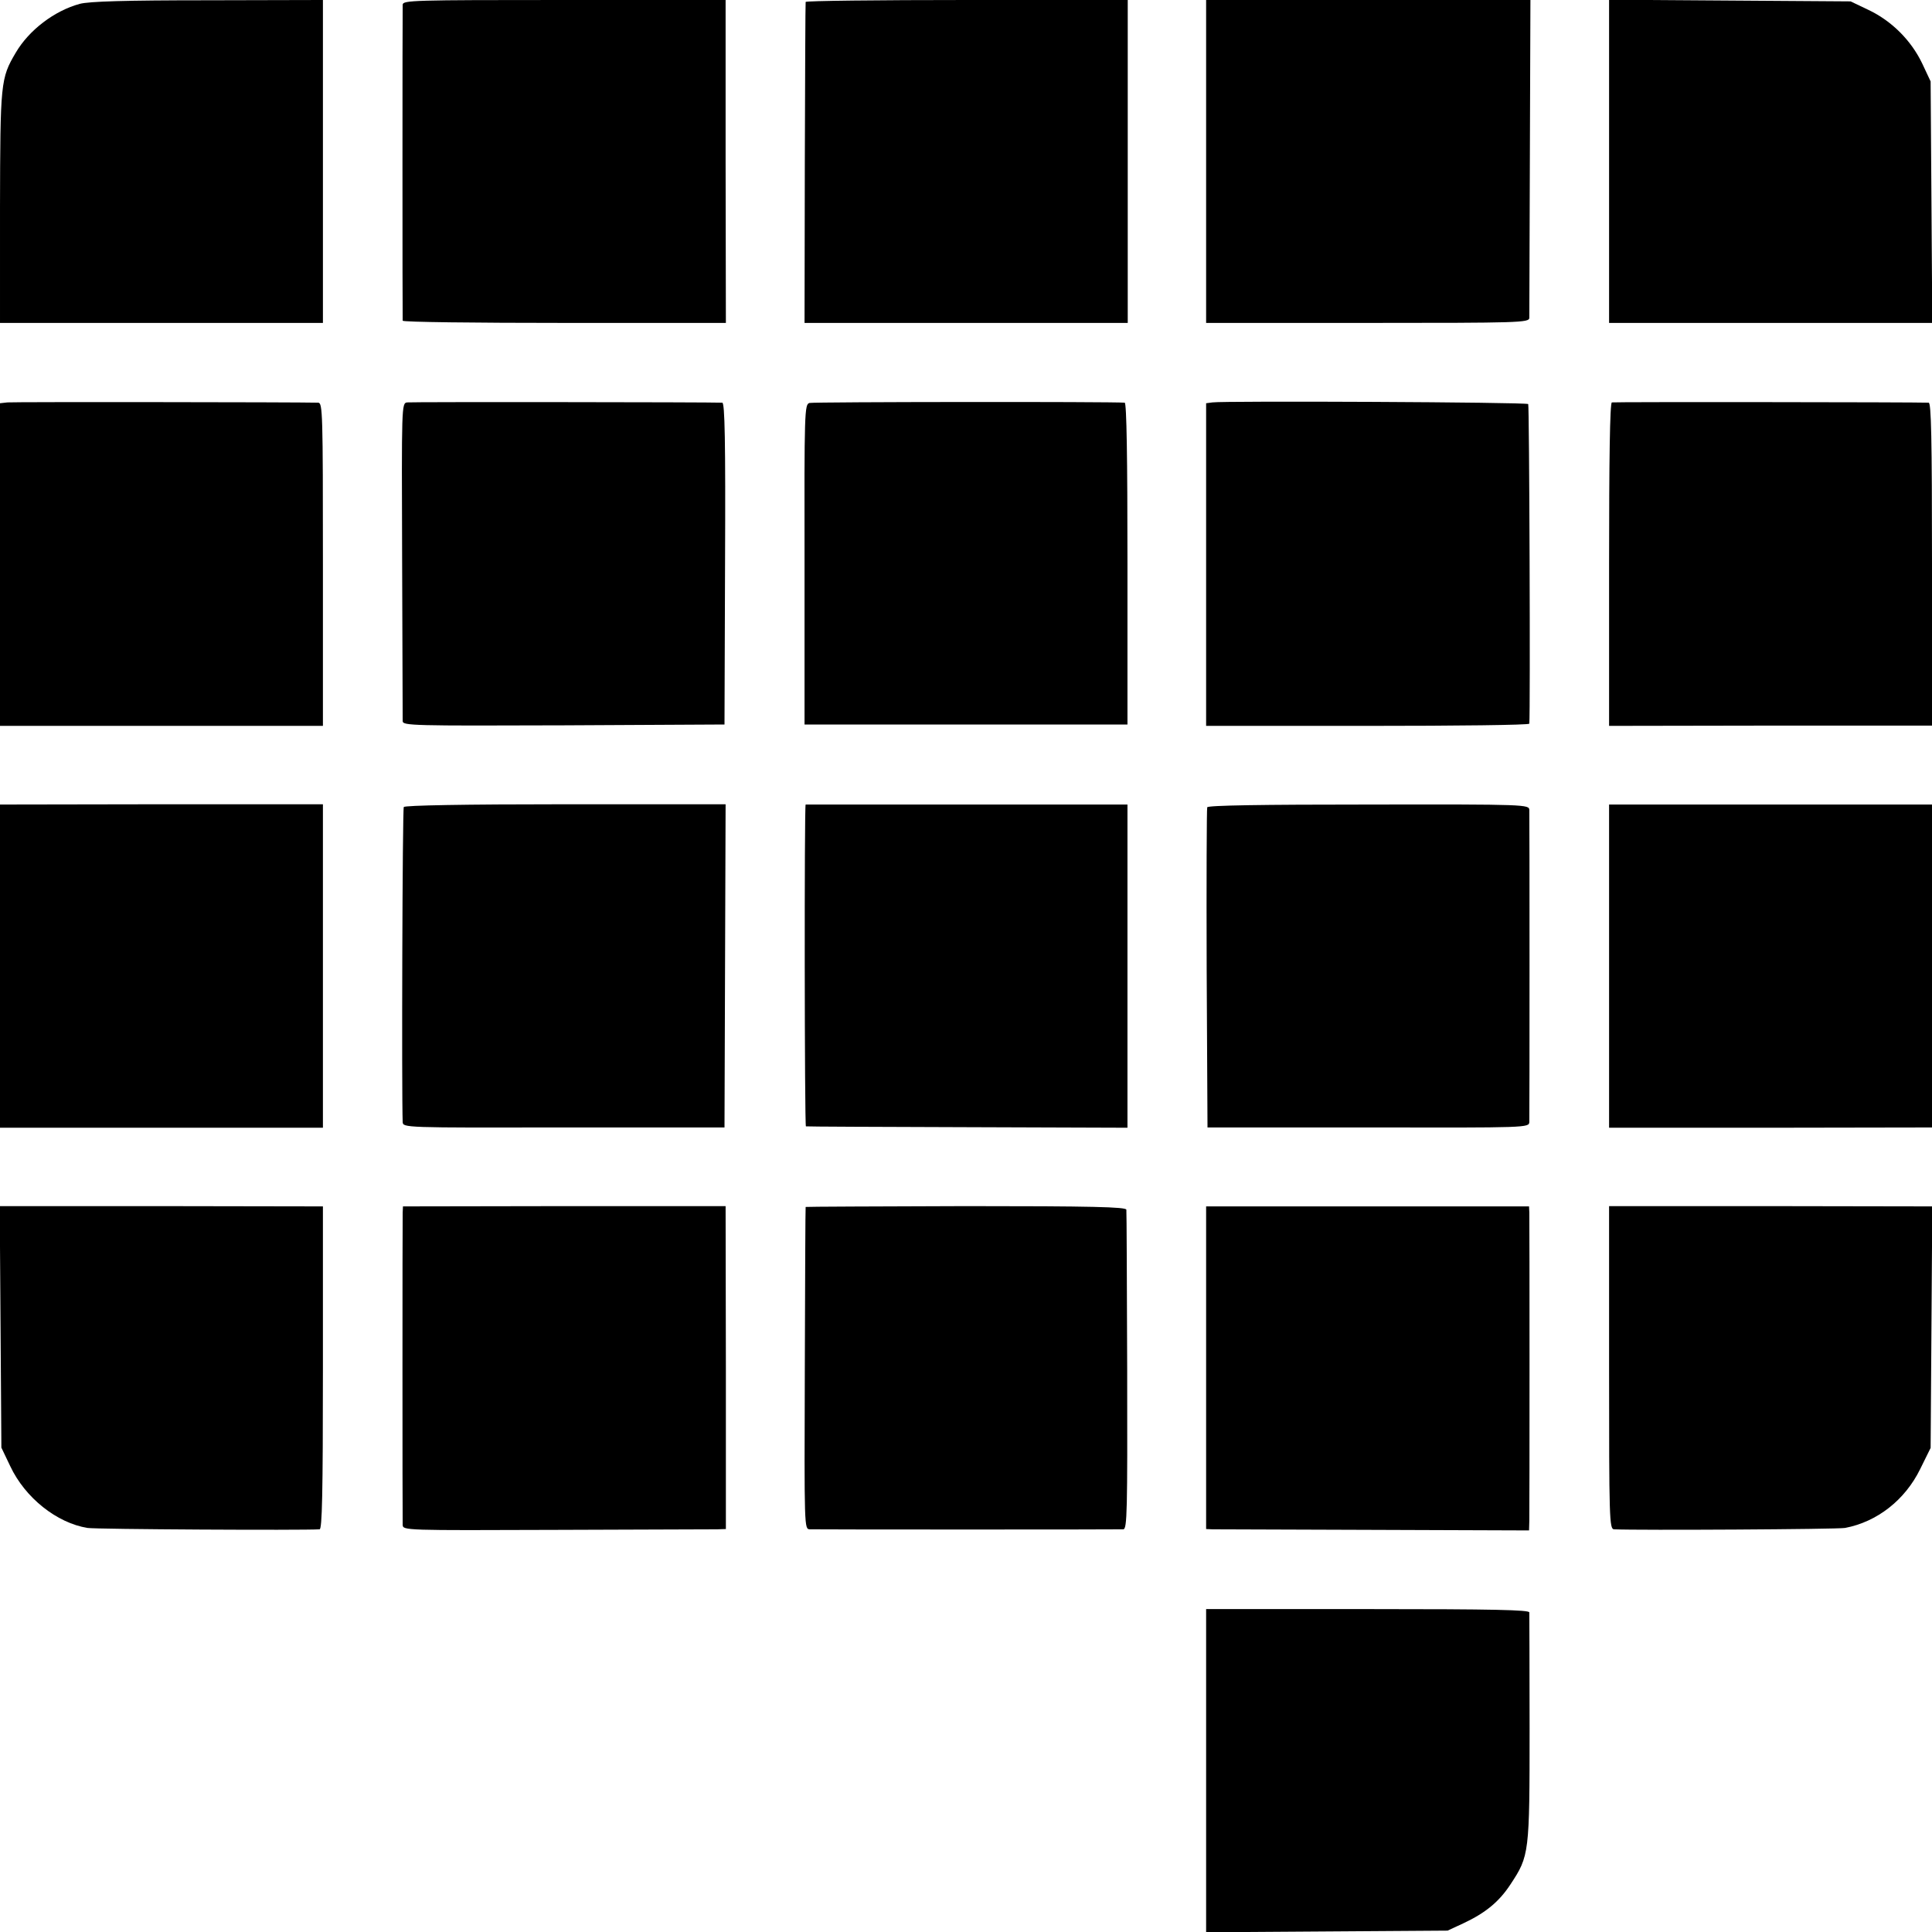
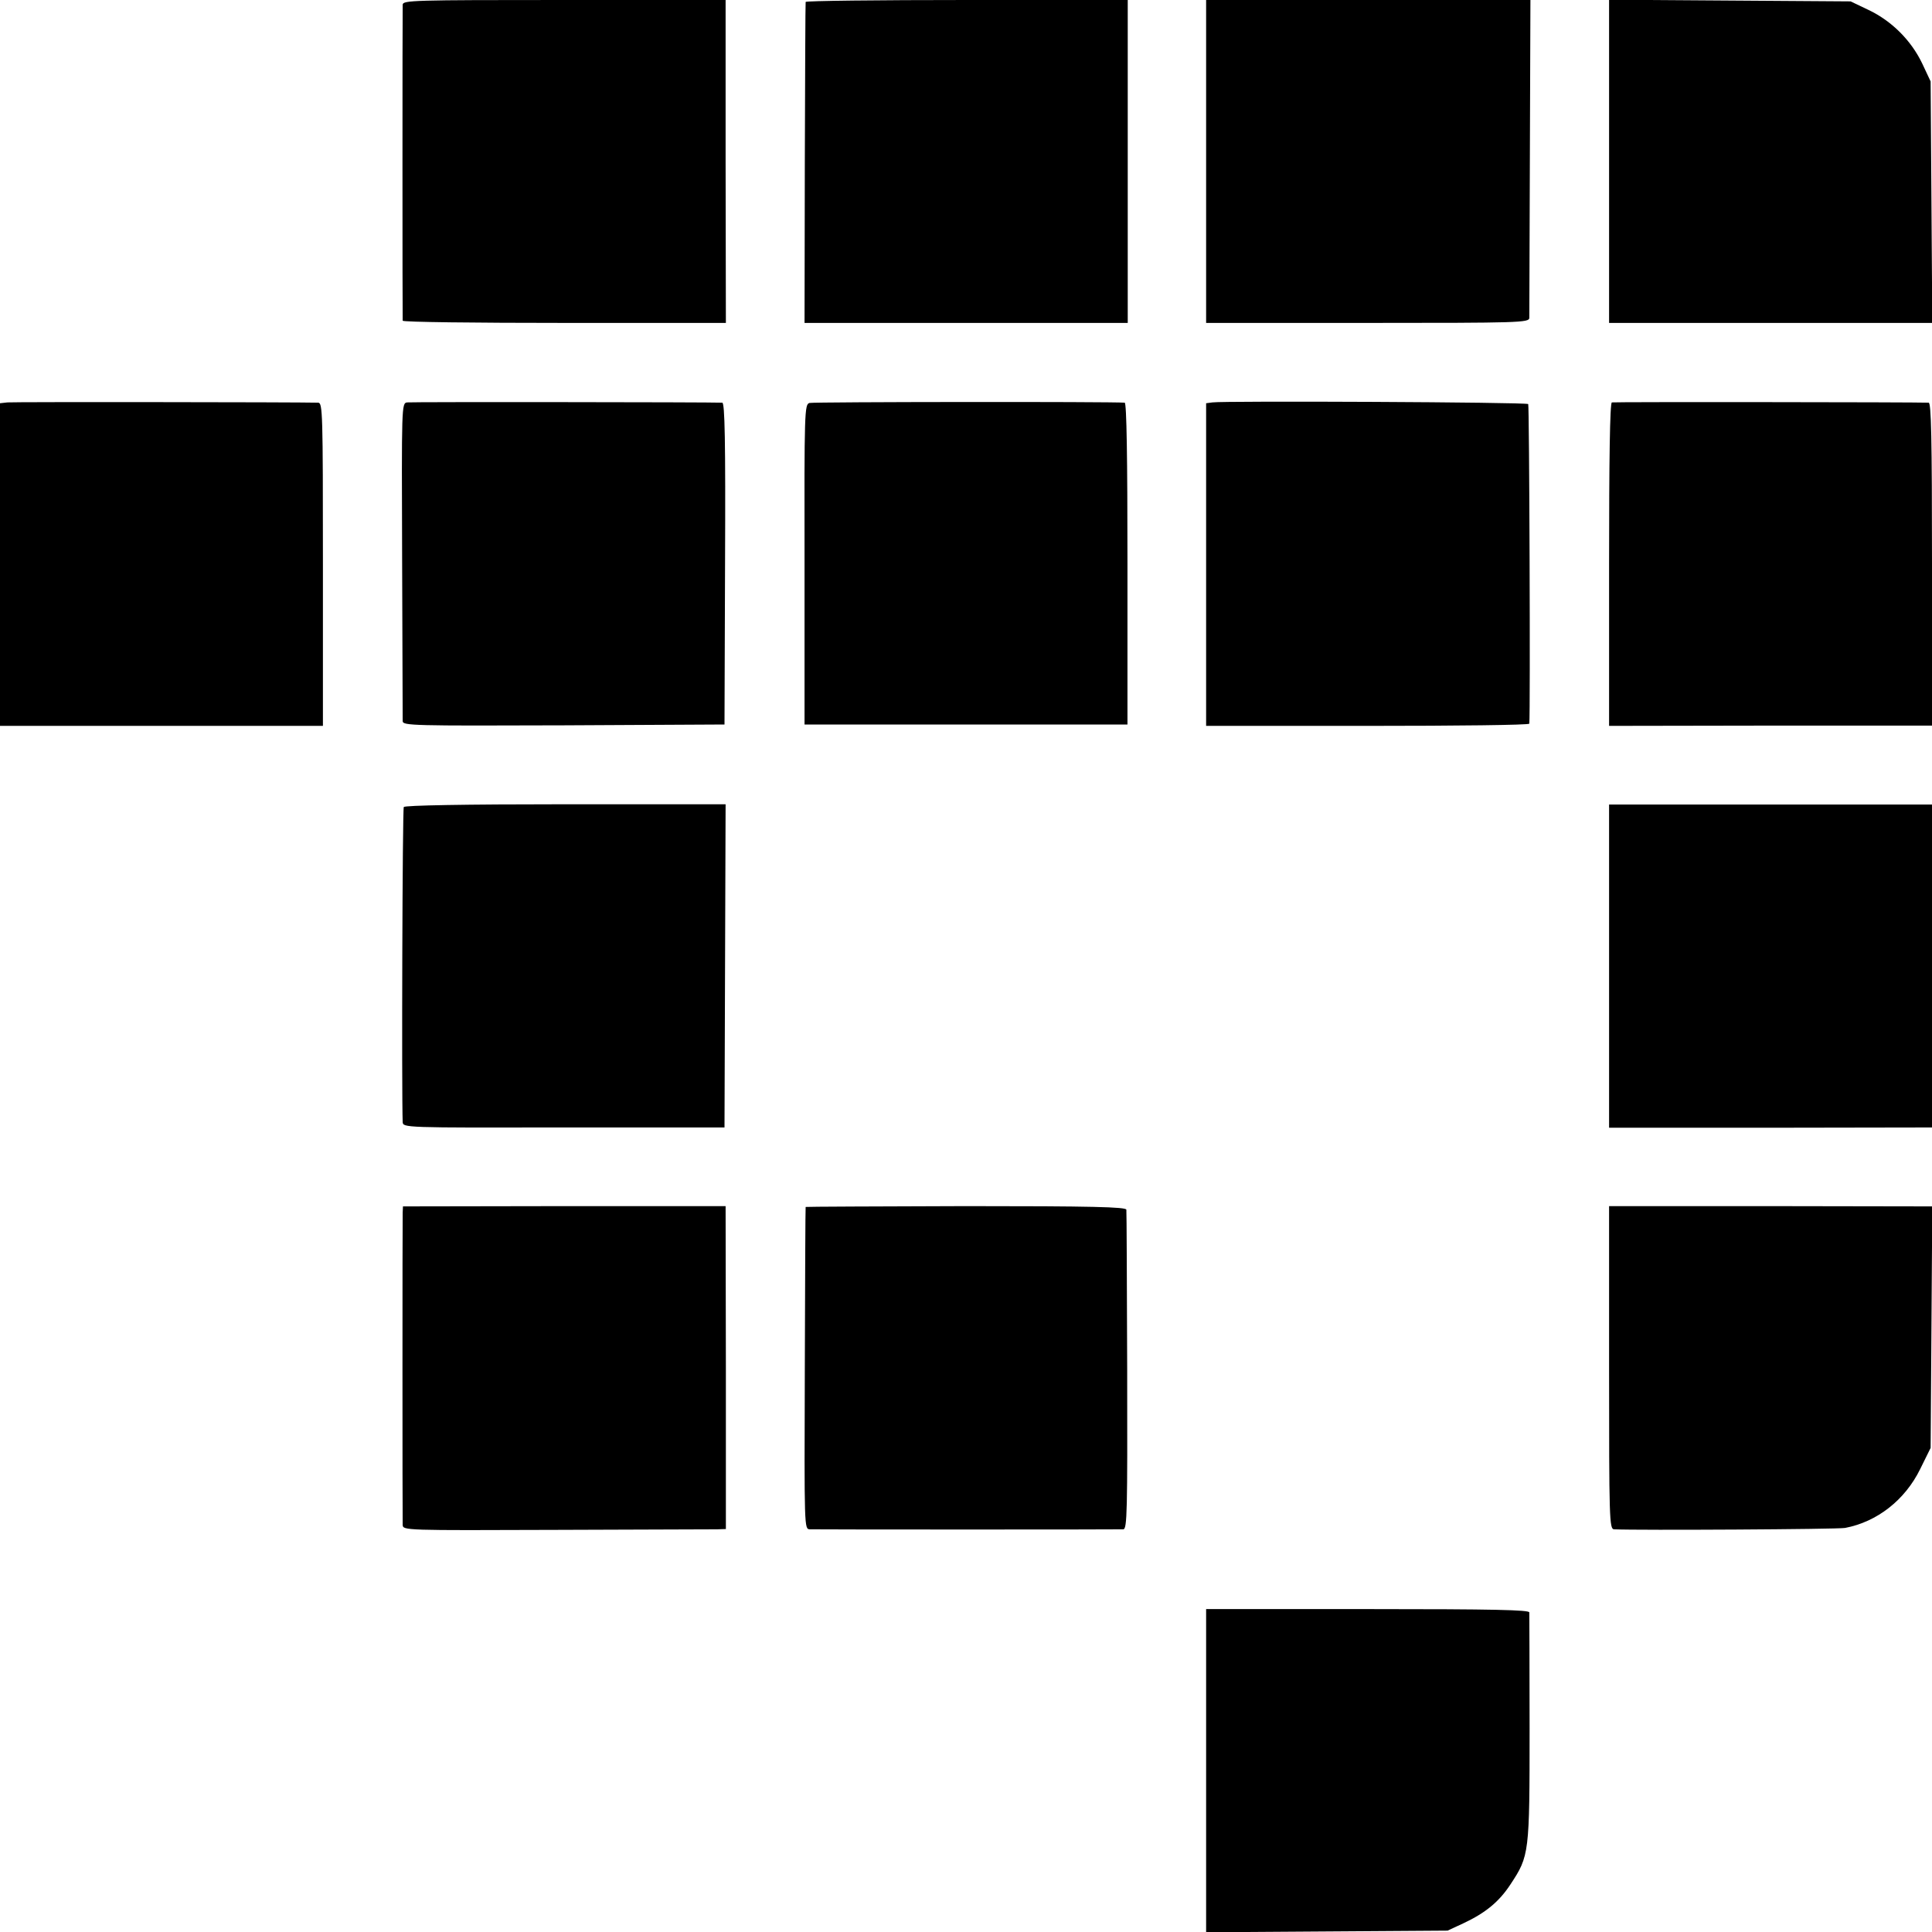
<svg xmlns="http://www.w3.org/2000/svg" version="1.0" width="700pt" height="700pt" viewBox="0 0 700 700" preserveAspectRatio="xMidYMid meet">
  <g transform="translate(0,700) scale(0.1,-0.1)" fill="#000000" stroke="none">
-     <path d="M289 6986 c-92 -25 -184 -95 -232 -177 -55 -93 -56 -108 -57 -561 l0 -418 585 0 585 0 0 585 0 585 -417 -1 c-298 0 -431 -4 -464 -13z" />
    <path d="M1459 6983 c-1 -23 -1 -1136 0 -1145 1 -5 264 -8 586 -8 l585 0 -1 585 0 585 -585 0 c-549 0 -584 -1 -585 -17z" />
    <path d="M2919 6993 c-1 -5 -2 -268 -3 -585 l-1 -578 585 0 586 0 0 585 0 585 -583 0 c-321 0 -584 -3 -584 -7z" />
    <path d="M4370 6415 l0 -585 585 0 c550 0 585 1 586 18 0 9 1 272 2 585 l2 567 -587 0 -588 0 0 -585z" />
    <path d="M5830 6416 l0 -586 586 0 585 0 -3 438 -3 437 -31 66 c-40 83 -110 153 -194 193 l-65 31 -437 3 -438 3 0 -585z" />
    <path d="M27 5542 l-27 -3 0 -585 0 -584 585 0 585 0 0 585 c0 550 -1 585 -17 586 -77 2 -1104 3 -1126 1z" />
    <path d="M1475 5542 c-20 -3 -20 -10 -18 -570 1 -312 2 -575 2 -585 1 -16 34 -17 584 -15 l582 3 2 583 c2 448 -1 582 -10 583 -45 2 -1126 3 -1142 1z" />
    <path d="M2933 5540 c-18 -5 -19 -28 -18 -585 l0 -580 585 0 585 0 0 583 c0 383 -3 582 -10 583 -48 4 -1128 3 -1142 -1z" />
    <path d="M4393 5542 l-23 -3 0 -585 0 -584 585 0 c322 0 585 3 586 8 4 45 0 1154 -4 1158 -6 7 -1102 12 -1144 6z" />
    <path d="M5840 5542 c-7 -3 -10 -207 -10 -588 l0 -584 585 1 585 0 0 585 c0 460 -3 584 -12 585 -50 2 -1140 3 -1148 1z" />
-     <path d="M0 3500 l0 -586 585 0 585 0 0 586 0 586 -585 0 -585 -1 0 -585z" />
+     <path d="M0 3500 z" />
    <path d="M1463 4076 c-5 -7 -8 -1041 -4 -1141 1 -21 4 -21 584 -20 l582 0 2 585 2 586 -580 0 c-367 0 -582 -4 -586 -10z" />
-     <path d="M2919 4085 c-5 -1 -4 -1165 1 -1166 3 -1 266 -2 585 -3 l580 -2 0 586 0 585 -583 0 c-320 0 -583 0 -583 0z" />
-     <path d="M4374 4075 c-2 -5 -3 -269 -2 -585 l3 -575 583 0 c578 -1 582 -1 583 20 1 27 1 1104 0 1130 -1 20 -5 21 -582 20 -387 0 -583 -3 -585 -10z" />
    <path d="M5830 3500 l0 -586 585 0 585 1 0 585 0 585 -585 0 -585 0 0 -585z" />
-     <path d="M2 2193 l3 -438 32 -67 c54 -115 169 -206 280 -224 29 -5 781 -9 841 -5 9 1 12 125 12 586 l0 584 -585 1 -586 0 3 -437z" />
    <path d="M1459 2607 c-1 -28 -1 -1105 0 -1132 1 -20 7 -20 554 -18 303 1 567 2 585 2 l32 1 0 585 -1 585 -584 0 -585 -1 -1 -22z" />
    <path d="M2919 2627 c-1 -1 -2 -264 -3 -584 -2 -581 -2 -583 18 -584 28 -1 1117 -1 1136 0 14 1 15 66 14 574 -1 314 -2 578 -3 584 -1 10 -126 13 -581 13 -319 -1 -581 -2 -581 -3z" />
-     <path d="M4370 2045 l0 -585 23 -1 c12 0 275 -1 585 -2 l562 -2 1 35 c1 50 1 1091 0 1117 l-1 22 -585 0 -585 0 0 -584z" />
    <path d="M5830 2045 c0 -550 1 -585 18 -586 88 -4 809 0 837 5 116 22 217 101 272 213 l38 77 3 438 3 437 -586 1 -585 0 0 -585z" />
    <path d="M4370 584 l0 -585 438 3 437 3 58 27 c79 37 129 78 170 141 68 103 69 111 69 565 0 224 -1 413 -1 420 -1 9 -125 12 -586 12 l-585 0 0 -586z" />
  </g>
</svg>